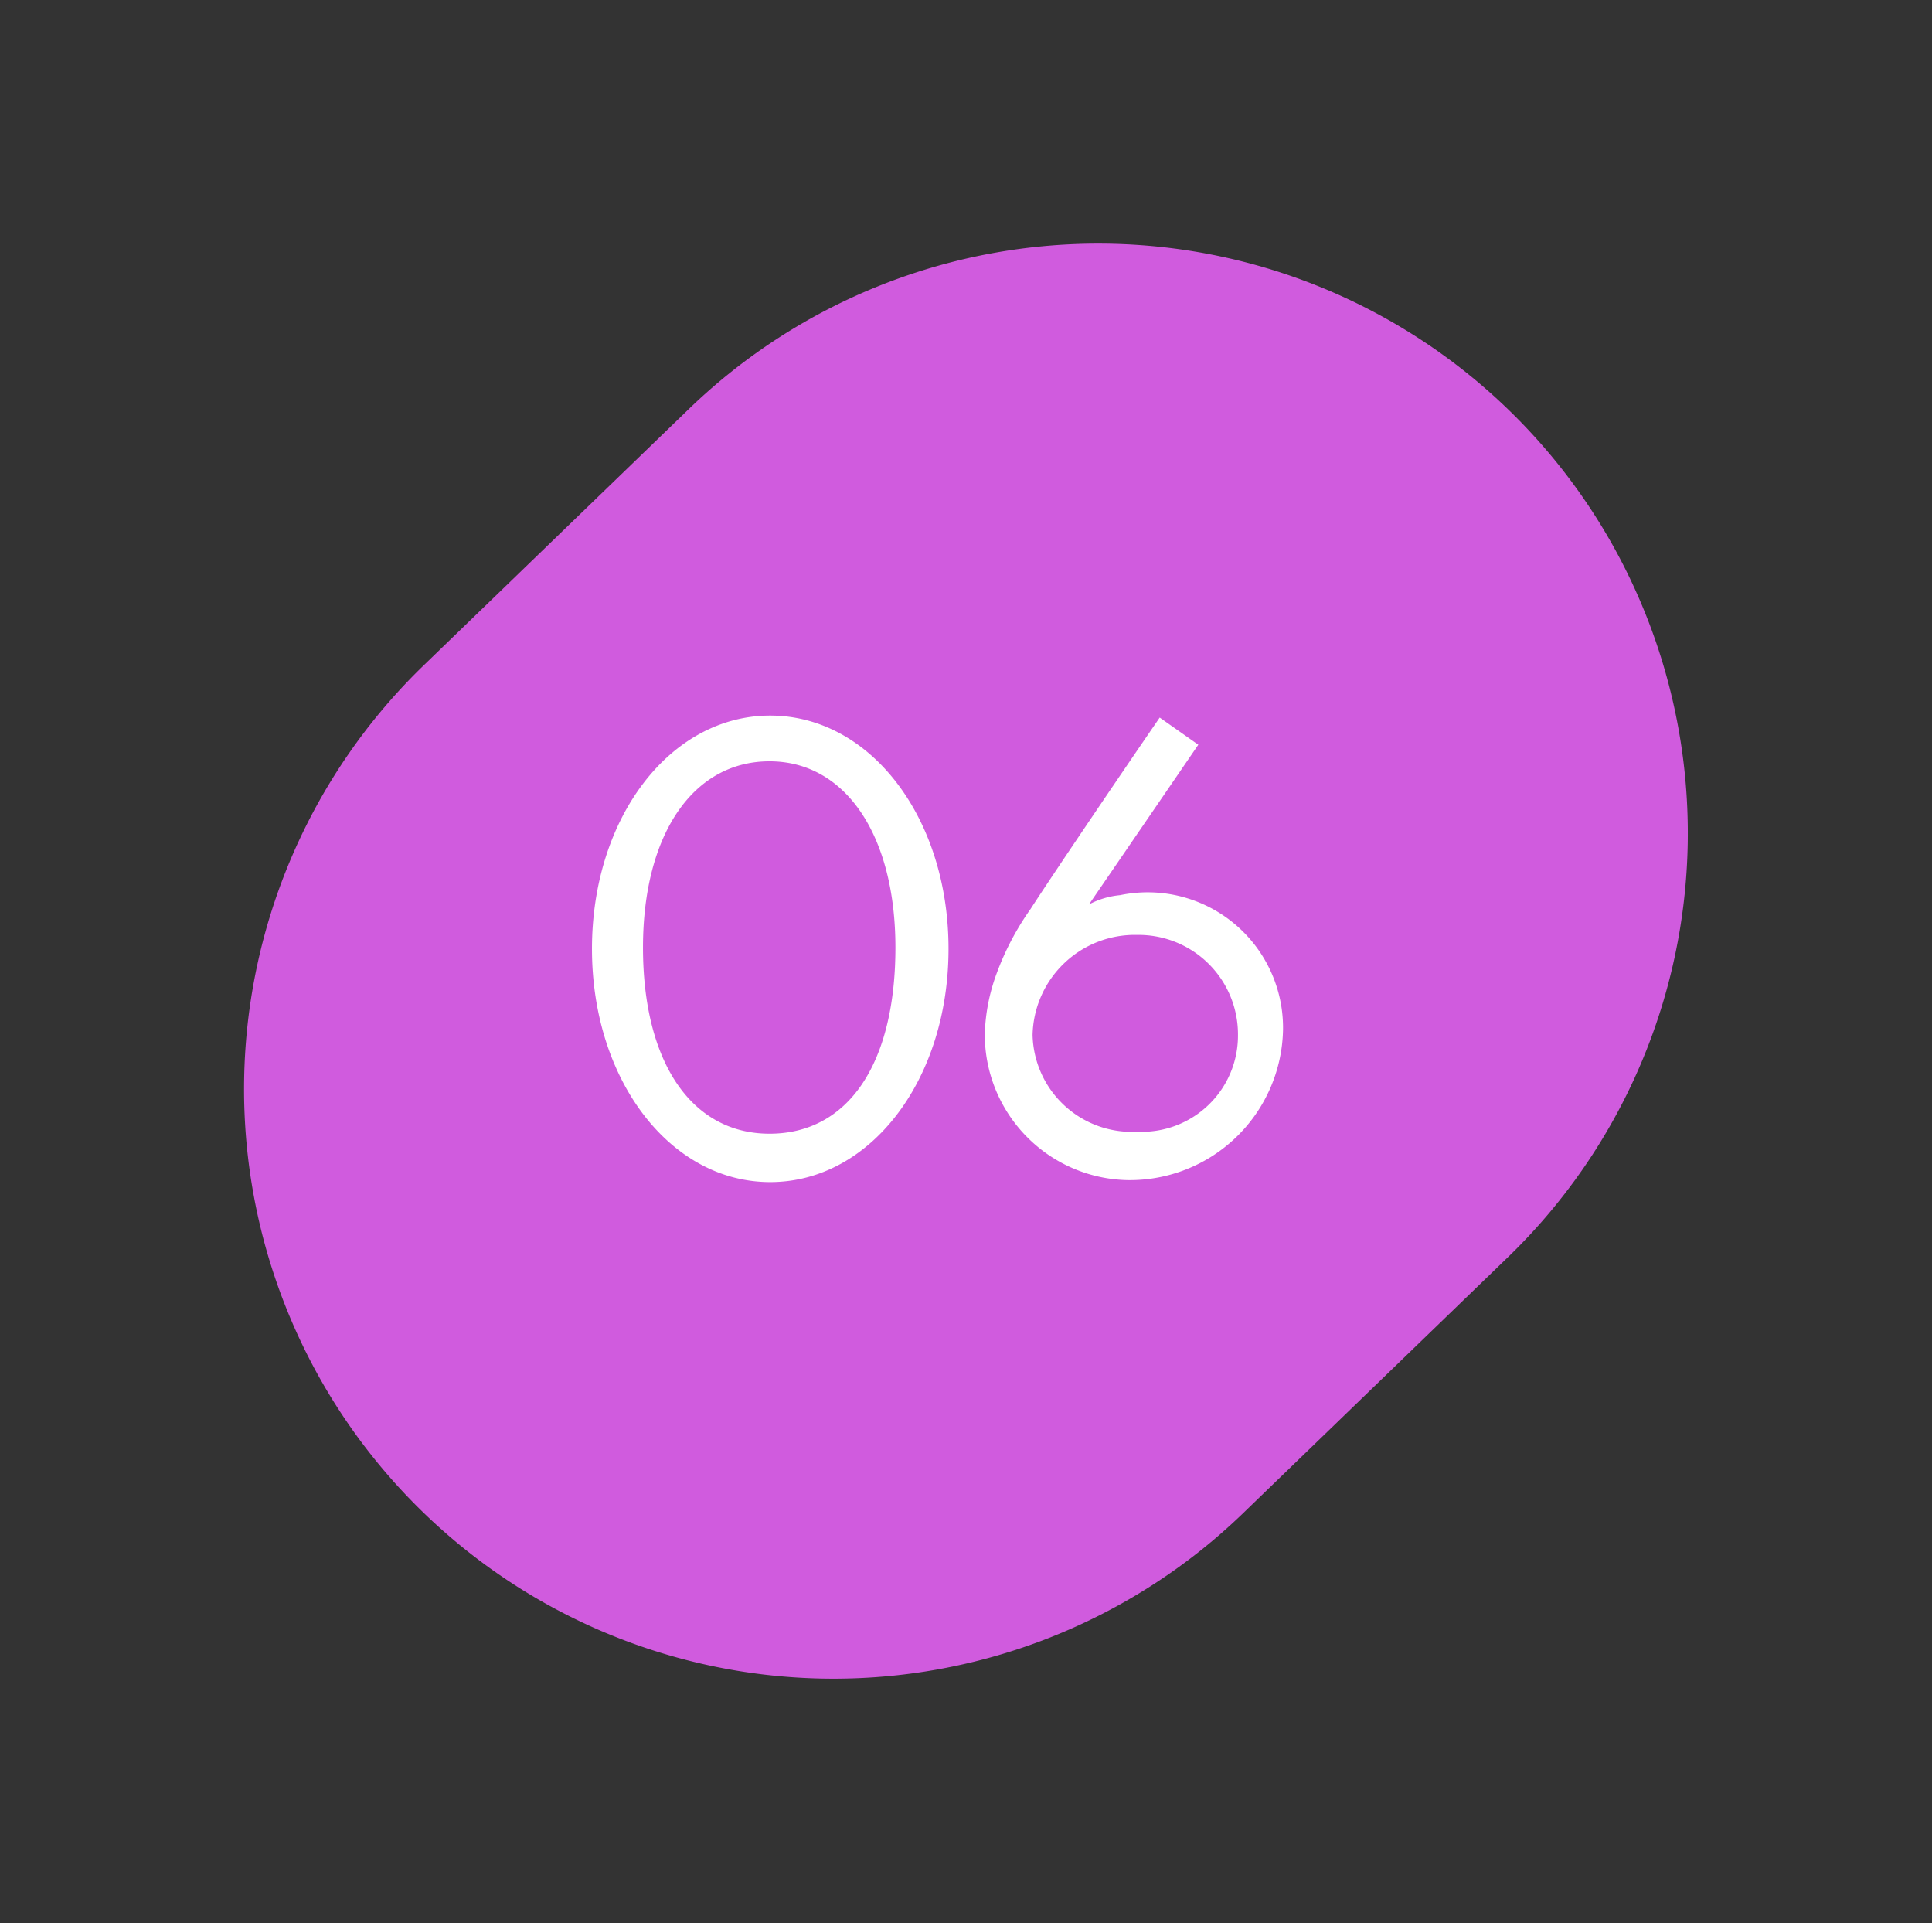
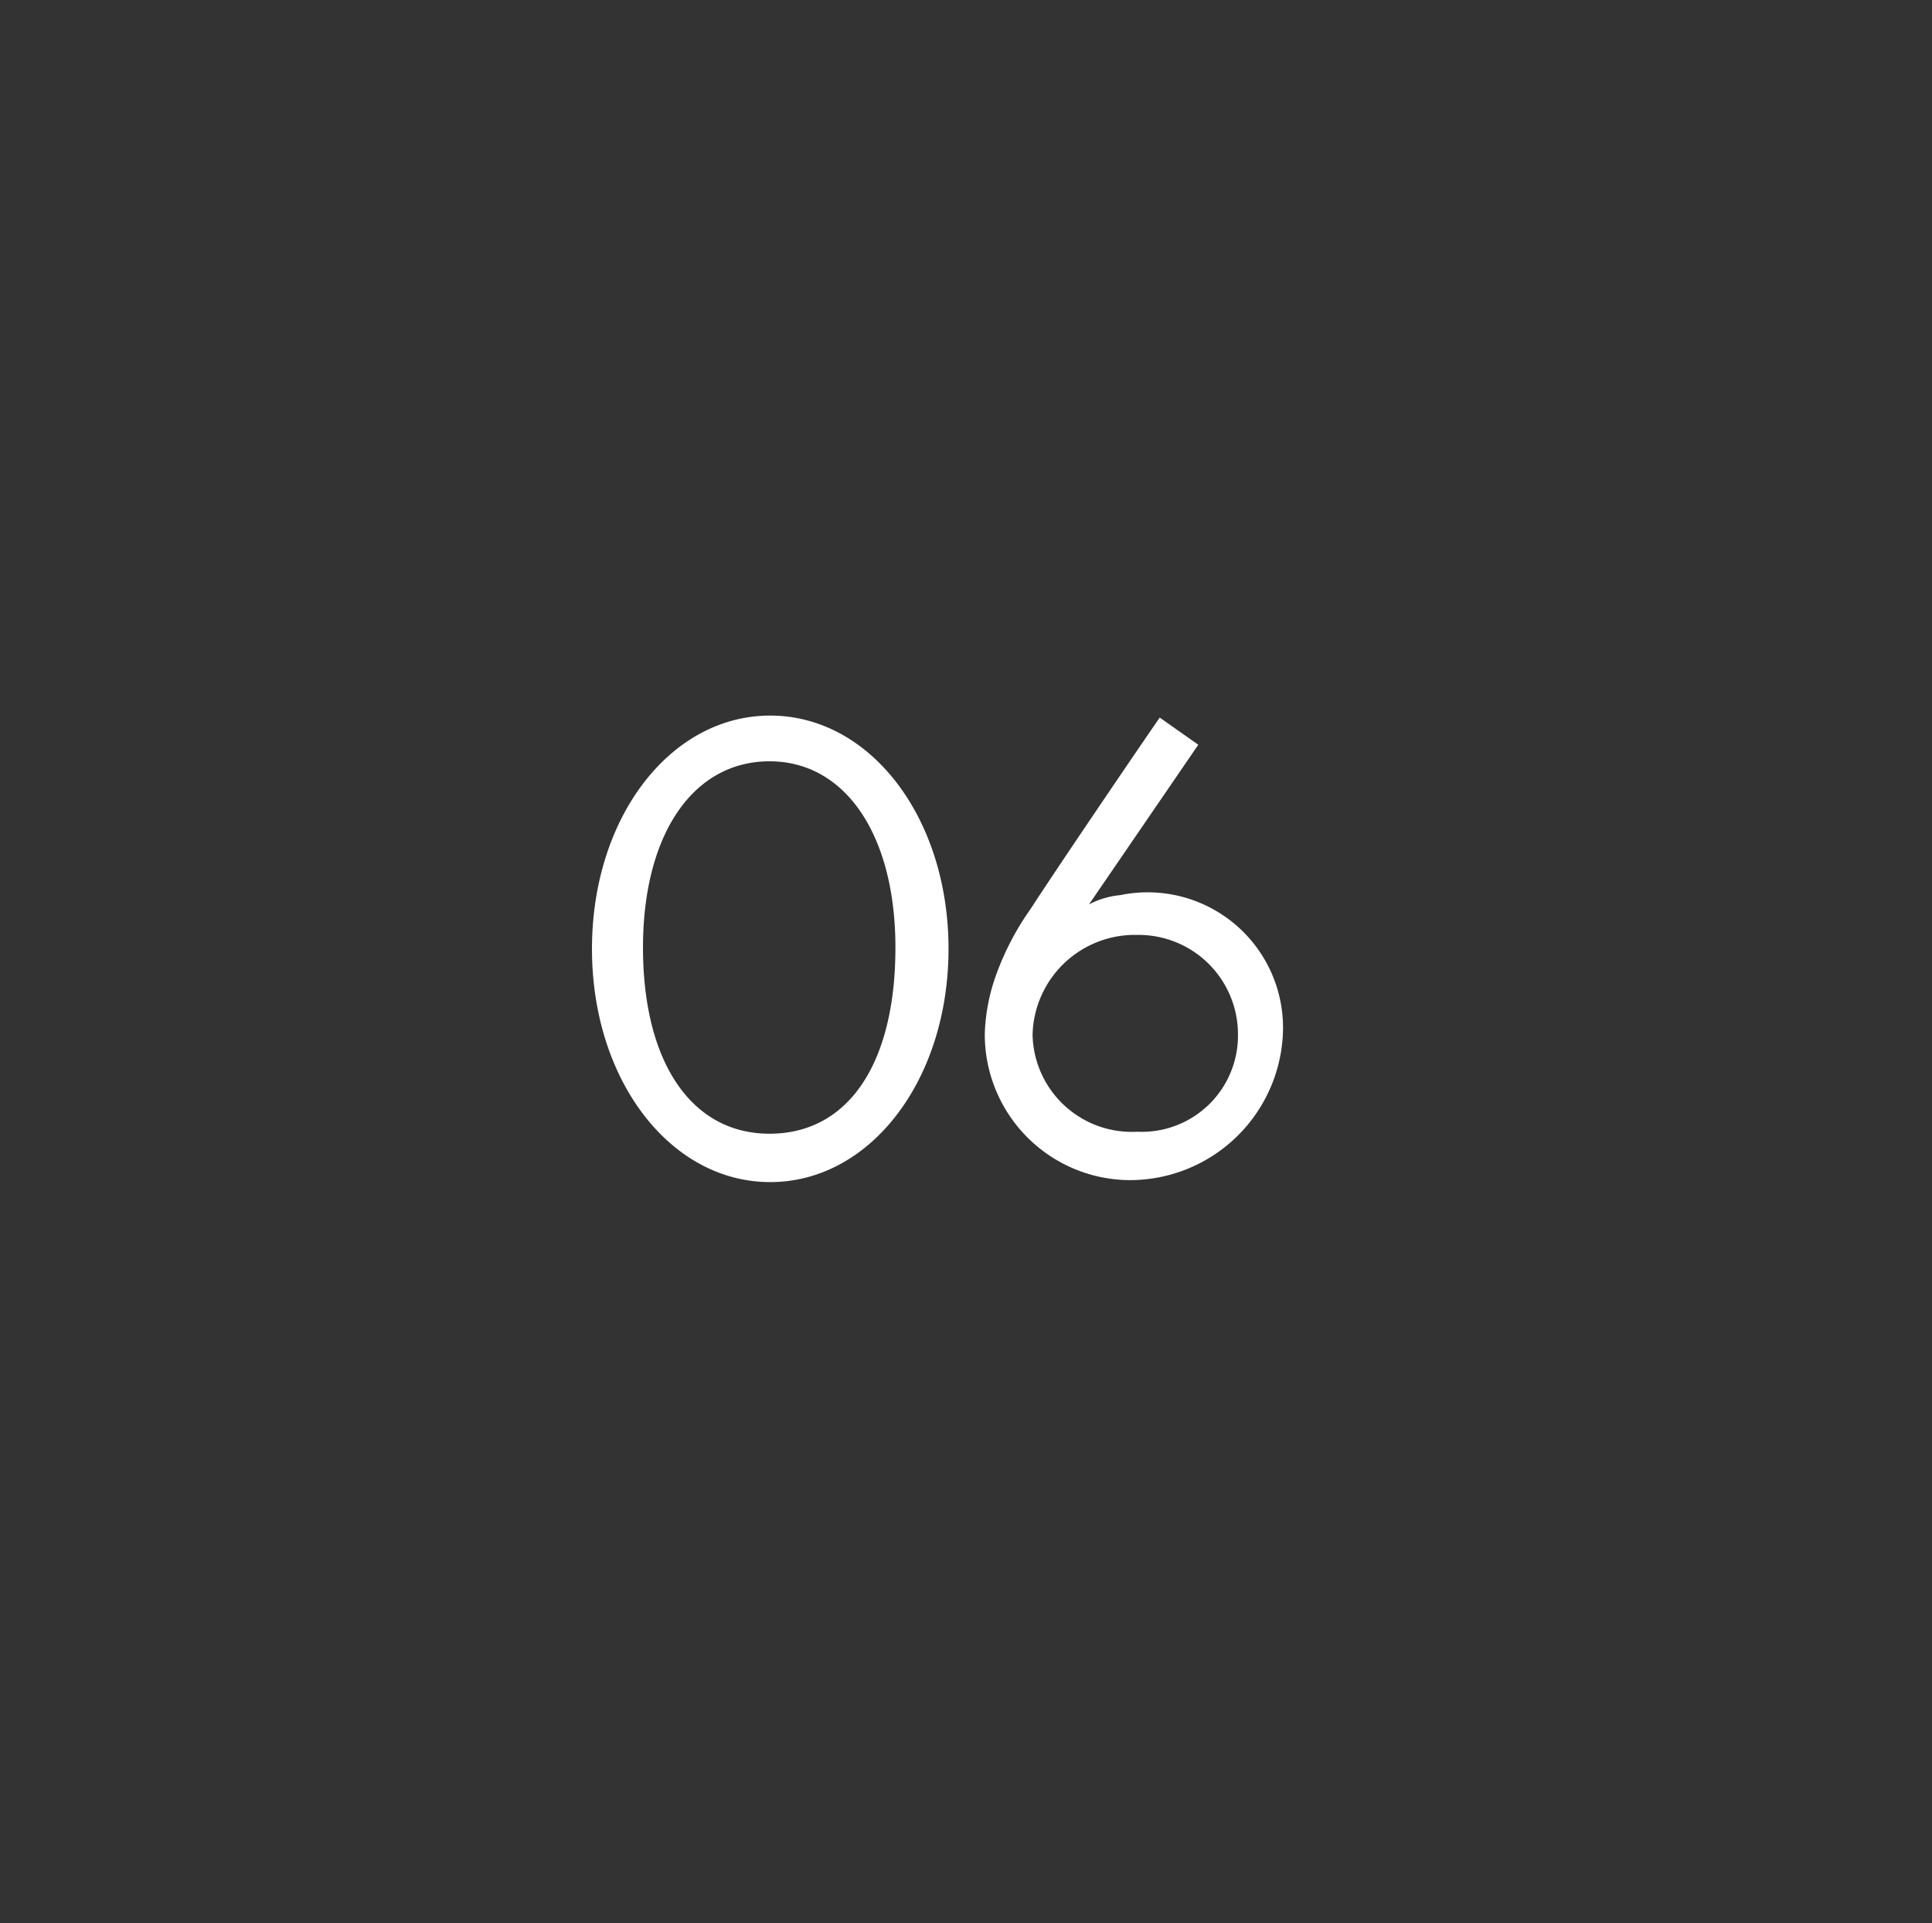
<svg xmlns="http://www.w3.org/2000/svg" width="93.311" height="92.872" viewBox="0 0 93.311 92.872">
  <rect x="0" y="0" width="93.311" height="92.872" fill="#333333" stroke="none" />
  <g id="Group_1701" data-name="Group 1701" transform="translate(-1018.691 -1440.127)">
    <g id="Group_1694" data-name="Group 1694" transform="translate(1018.691 1440.127)">
-       <path id="Path_2672" data-name="Path 2672" d="M28.472,0H46.254a28.472,28.472,0,0,1,0,56.945H28.472A28.472,28.472,0,0,1,28.472,0Z" transform="matrix(0.719, -0.695, 0.695, 0.719, 0, 51.91)" fill="#d05bde" />
-     </g>
-     <path id="Path_2733" data-name="Path 2733" d="M9.888.448C14.72.448,18.5-4.48,18.5-10.816S14.72-22.08,9.888-22.08,1.28-17.152,1.28-10.816,5.056.448,9.888.448ZM9.856-1.888c-3.776,0-6.112-3.456-6.112-8.992,0-5.44,2.4-8.992,6.112-8.992,3.68,0,6.08,3.584,6.08,8.992C15.936-5.28,13.664-1.888,9.856-1.888Zm16.928-11.52a4,4,0,0,0-1.5.448l5.28-7.712L28.7-21.984c-2.112,3.072-5.184,7.616-6.24,9.248a13.316,13.316,0,0,0-1.632,3.1,9.2,9.2,0,0,0-.576,2.912A7.036,7.036,0,0,0,27.136.352a7.4,7.4,0,0,0,7.52-7.264A6.539,6.539,0,0,0,26.784-13.408Zm.832,11.424A4.793,4.793,0,0,1,22.56-6.656a4.941,4.941,0,0,1,5.056-4.832A4.8,4.8,0,0,1,32.48-6.656,4.645,4.645,0,0,1,27.616-1.984Z" transform="translate(1046.002 1496.763)" fill="#fff" />
+       </g>
+     <path id="Path_2733" data-name="Path 2733" d="M9.888.448C14.72.448,18.5-4.48,18.5-10.816S14.72-22.08,9.888-22.08,1.28-17.152,1.28-10.816,5.056.448,9.888.448M9.856-1.888c-3.776,0-6.112-3.456-6.112-8.992,0-5.44,2.4-8.992,6.112-8.992,3.68,0,6.08,3.584,6.08,8.992C15.936-5.28,13.664-1.888,9.856-1.888Zm16.928-11.52a4,4,0,0,0-1.5.448l5.28-7.712L28.7-21.984c-2.112,3.072-5.184,7.616-6.24,9.248a13.316,13.316,0,0,0-1.632,3.1,9.2,9.2,0,0,0-.576,2.912A7.036,7.036,0,0,0,27.136.352a7.4,7.4,0,0,0,7.52-7.264A6.539,6.539,0,0,0,26.784-13.408Zm.832,11.424A4.793,4.793,0,0,1,22.56-6.656a4.941,4.941,0,0,1,5.056-4.832A4.8,4.8,0,0,1,32.48-6.656,4.645,4.645,0,0,1,27.616-1.984Z" transform="translate(1046.002 1496.763)" fill="#fff" />
  </g>
</svg>